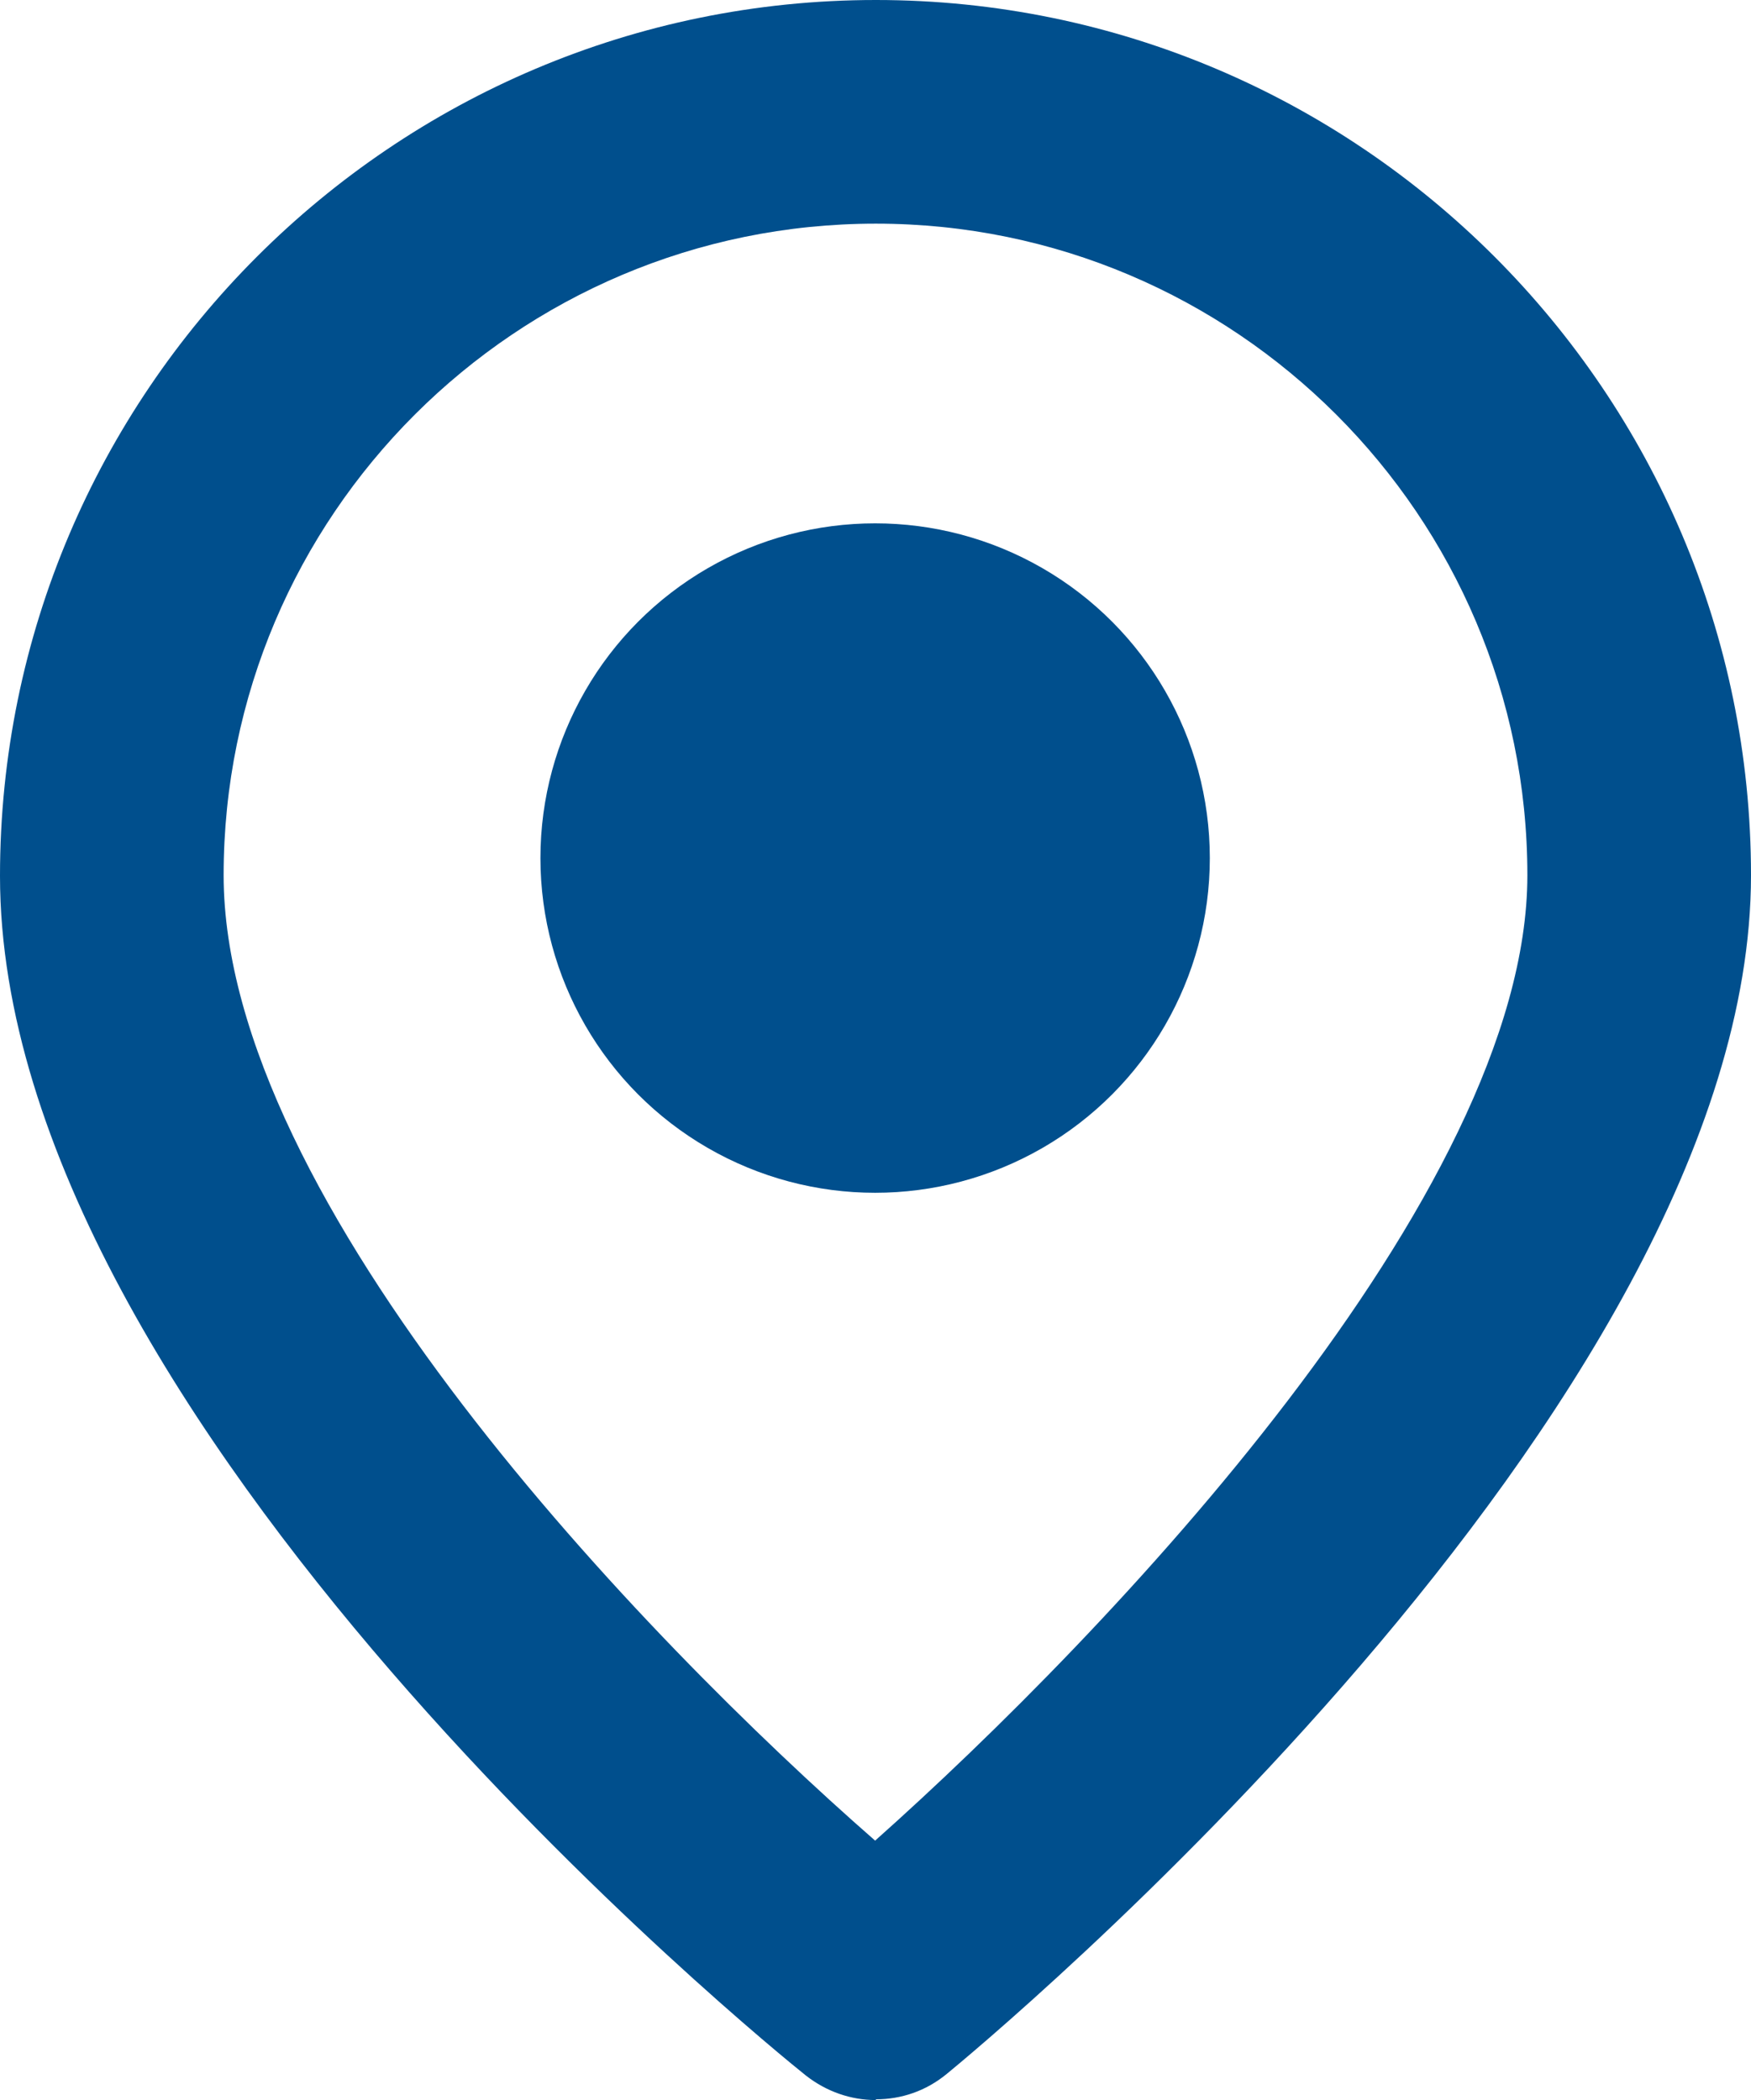
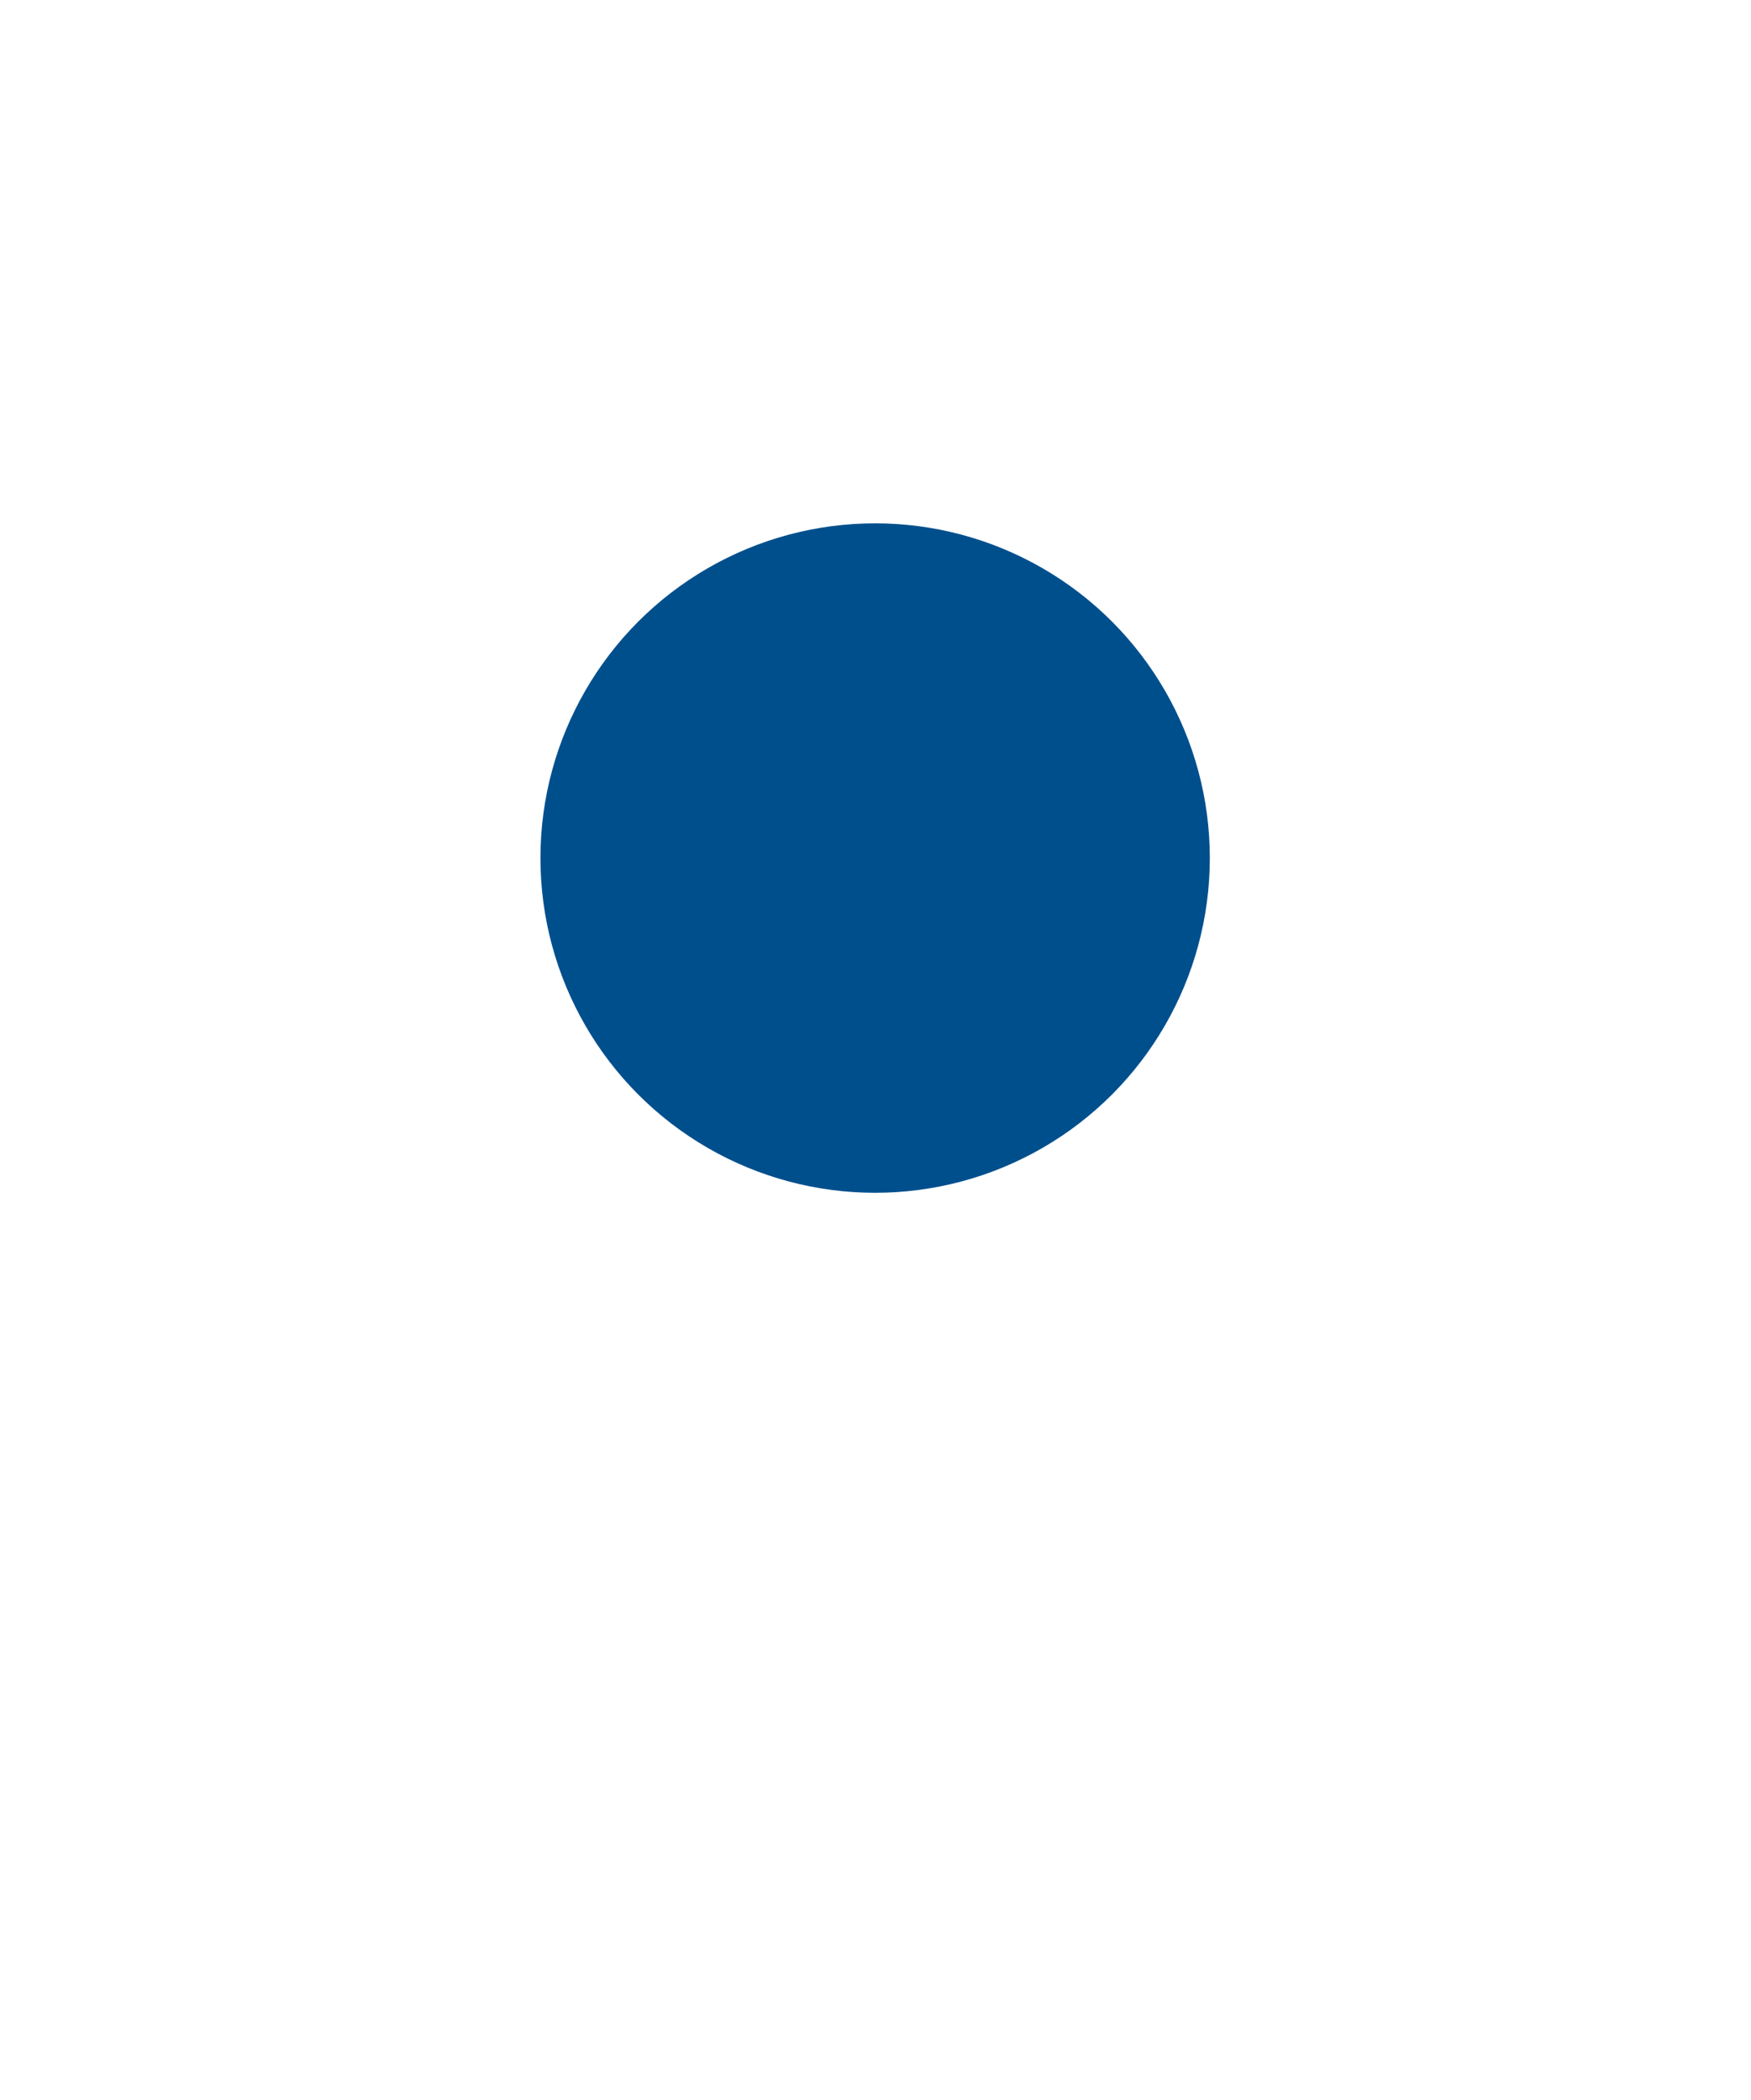
<svg xmlns="http://www.w3.org/2000/svg" id="Ebene_2" data-name="Ebene 2" viewBox="0 0 23.49 28.17">
  <defs>
    <style>
      .cls-1 {
        fill: #004f8d;
      }
    </style>
  </defs>
  <g id="Ebene_1-2" data-name="Ebene 1">
-     <path class="cls-1" d="M11.75,28.17c-.33,0-.66-.11-.94-.33-.44-.35-10.81-8.76-10.81-16.09C0,5.27,5.27,0,11.75,0s11.74,5.27,11.74,11.74c0,7.16-10.35,15.72-10.79,16.08-.28.23-.61.34-.95.34ZM11.75,3C6.92,3,3,6.92,3,11.74c0,4.39,5.64,10.24,8.74,12.95,3.1-2.76,8.75-8.67,8.75-12.95,0-4.82-3.92-8.74-8.74-8.74Z" />
    <circle class="cls-1" cx="11.74" cy="11.51" r="4.49" />
  </g>
</svg>